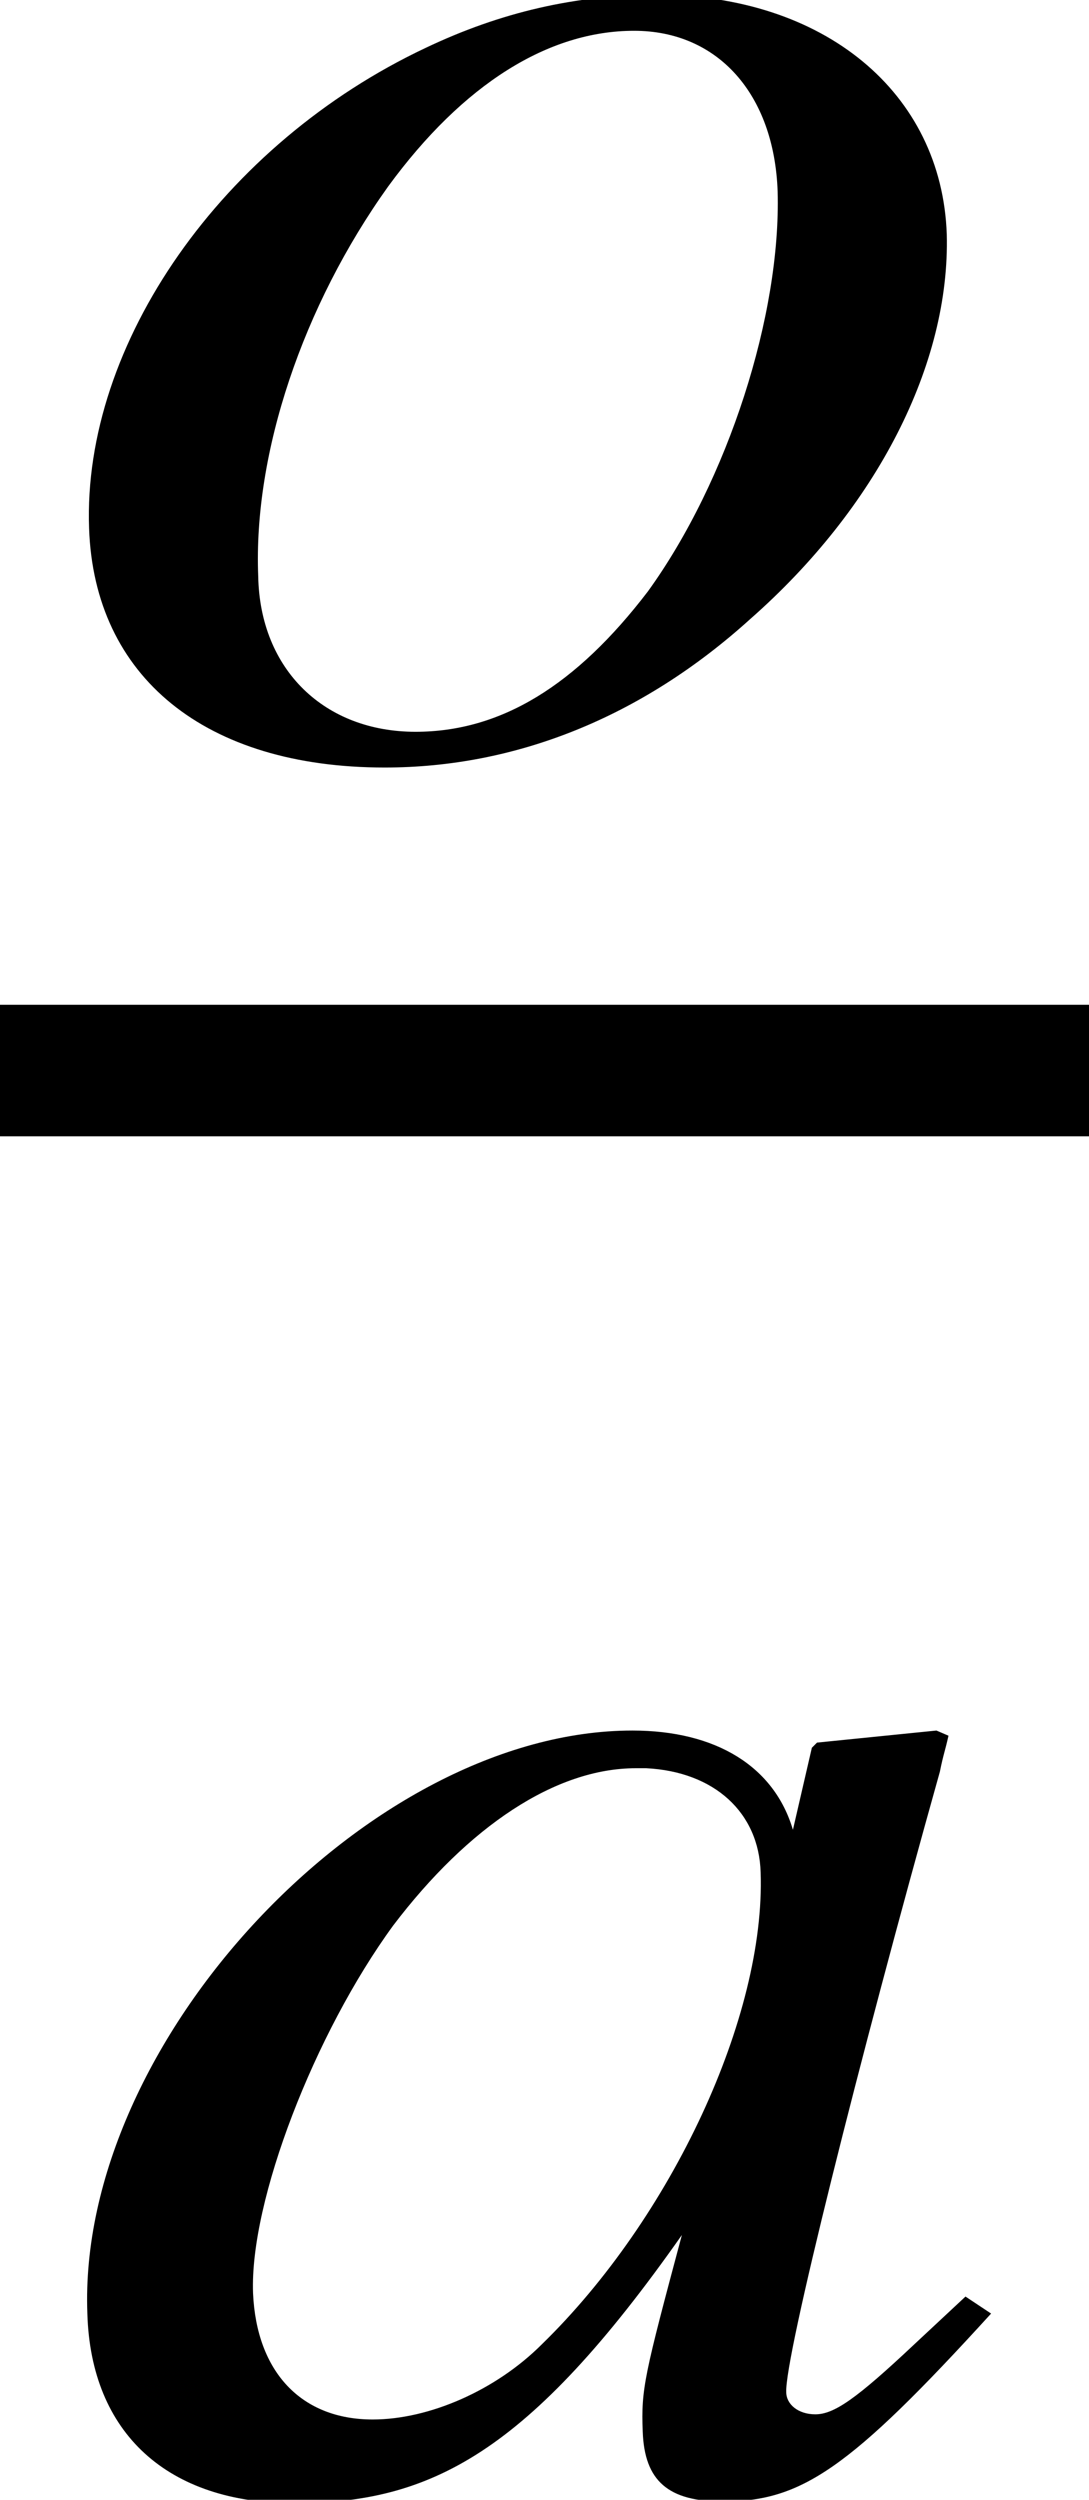
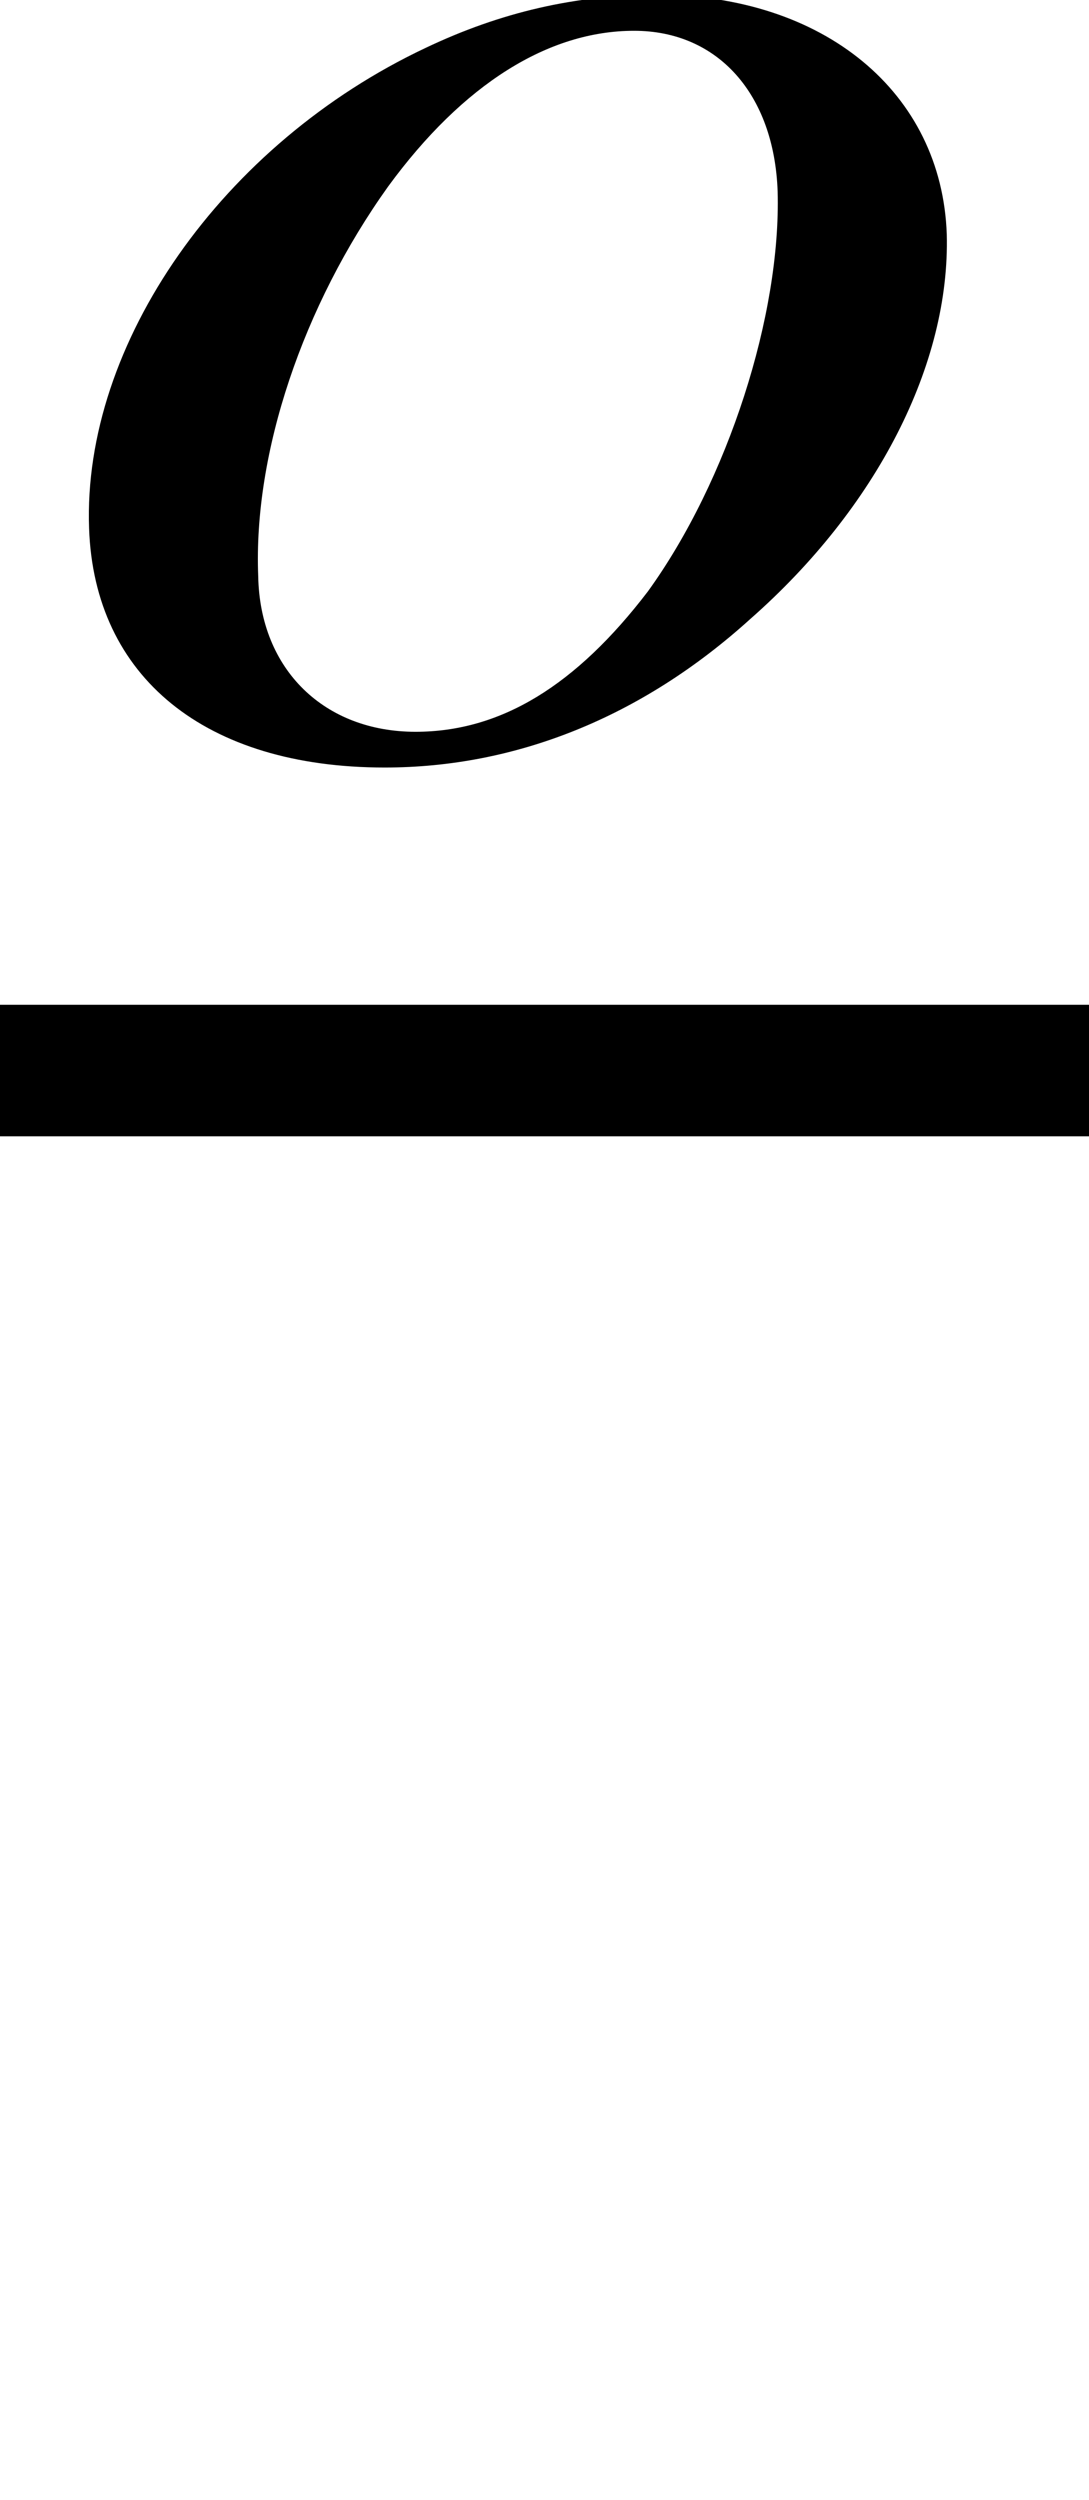
<svg xmlns="http://www.w3.org/2000/svg" xmlns:xlink="http://www.w3.org/1999/xlink" version="1.1" width="5.061pt" height="11.611pt" viewBox="71.93 60.966 5.061 11.611">
  <defs>
-     <path id="g1-48" d="M4.327-.794L4.208-.873L3.97-.651C3.7-.397 3.597-.326 3.51-.326C3.43-.326 3.375-.373 3.375-.429C3.367-.588 3.708-1.953 4.089-3.311C4.105-3.391 4.113-3.406 4.129-3.478L4.073-3.502L3.518-3.446L3.494-3.422L3.406-3.041C3.319-3.335 3.049-3.502 2.66-3.502C1.437-3.502 .079-2.057 .127-.794C.143-.238 .5 .087 1.088 .087C1.723 .087 2.176-.143 2.89-1.159C2.716-.508 2.7-.445 2.708-.246C2.716-.016 2.827 .079 3.081 .079C3.446 .079 3.668-.071 4.327-.794ZM3.256-2.843C3.279-2.176 2.843-1.239 2.239-.651C2.025-.437 1.715-.302 1.453-.302C1.12-.302 .913-.524 .897-.889C.881-1.318 1.183-2.096 1.548-2.596C1.898-3.057 2.303-3.327 2.676-3.327H2.724C3.041-3.311 3.248-3.121 3.256-2.843Z" />
    <path id="g1-62" d="M4.2-2.39C4.177-3.049 3.629-3.502 2.851-3.502C2.477-3.502 2.128-3.422 1.779-3.256C.834-2.811 .183-1.882 .214-1.024C.238-.333 .754 .087 1.588 .087C2.192 .087 2.779-.143 3.287-.603C3.875-1.12 4.216-1.787 4.2-2.39ZM3.414-2.589C3.43-2.017 3.184-1.247 2.811-.731C2.477-.294 2.128-.079 1.731-.079C1.31-.079 1.008-.365 1-.802C.977-1.374 1.207-2.057 1.604-2.612C1.953-3.089 2.35-3.335 2.747-3.335C3.136-3.335 3.398-3.041 3.414-2.589Z" />
  </defs>
  <g id="page1">
    <use x="72.13" y="64.444" xlink:href="#g1-62" />
    <rect x="71.93" y="65.633" height=".611" width="5.061" />
    <use x="72.209" y="72.506" xlink:href="#g1-48" />
  </g>
</svg>